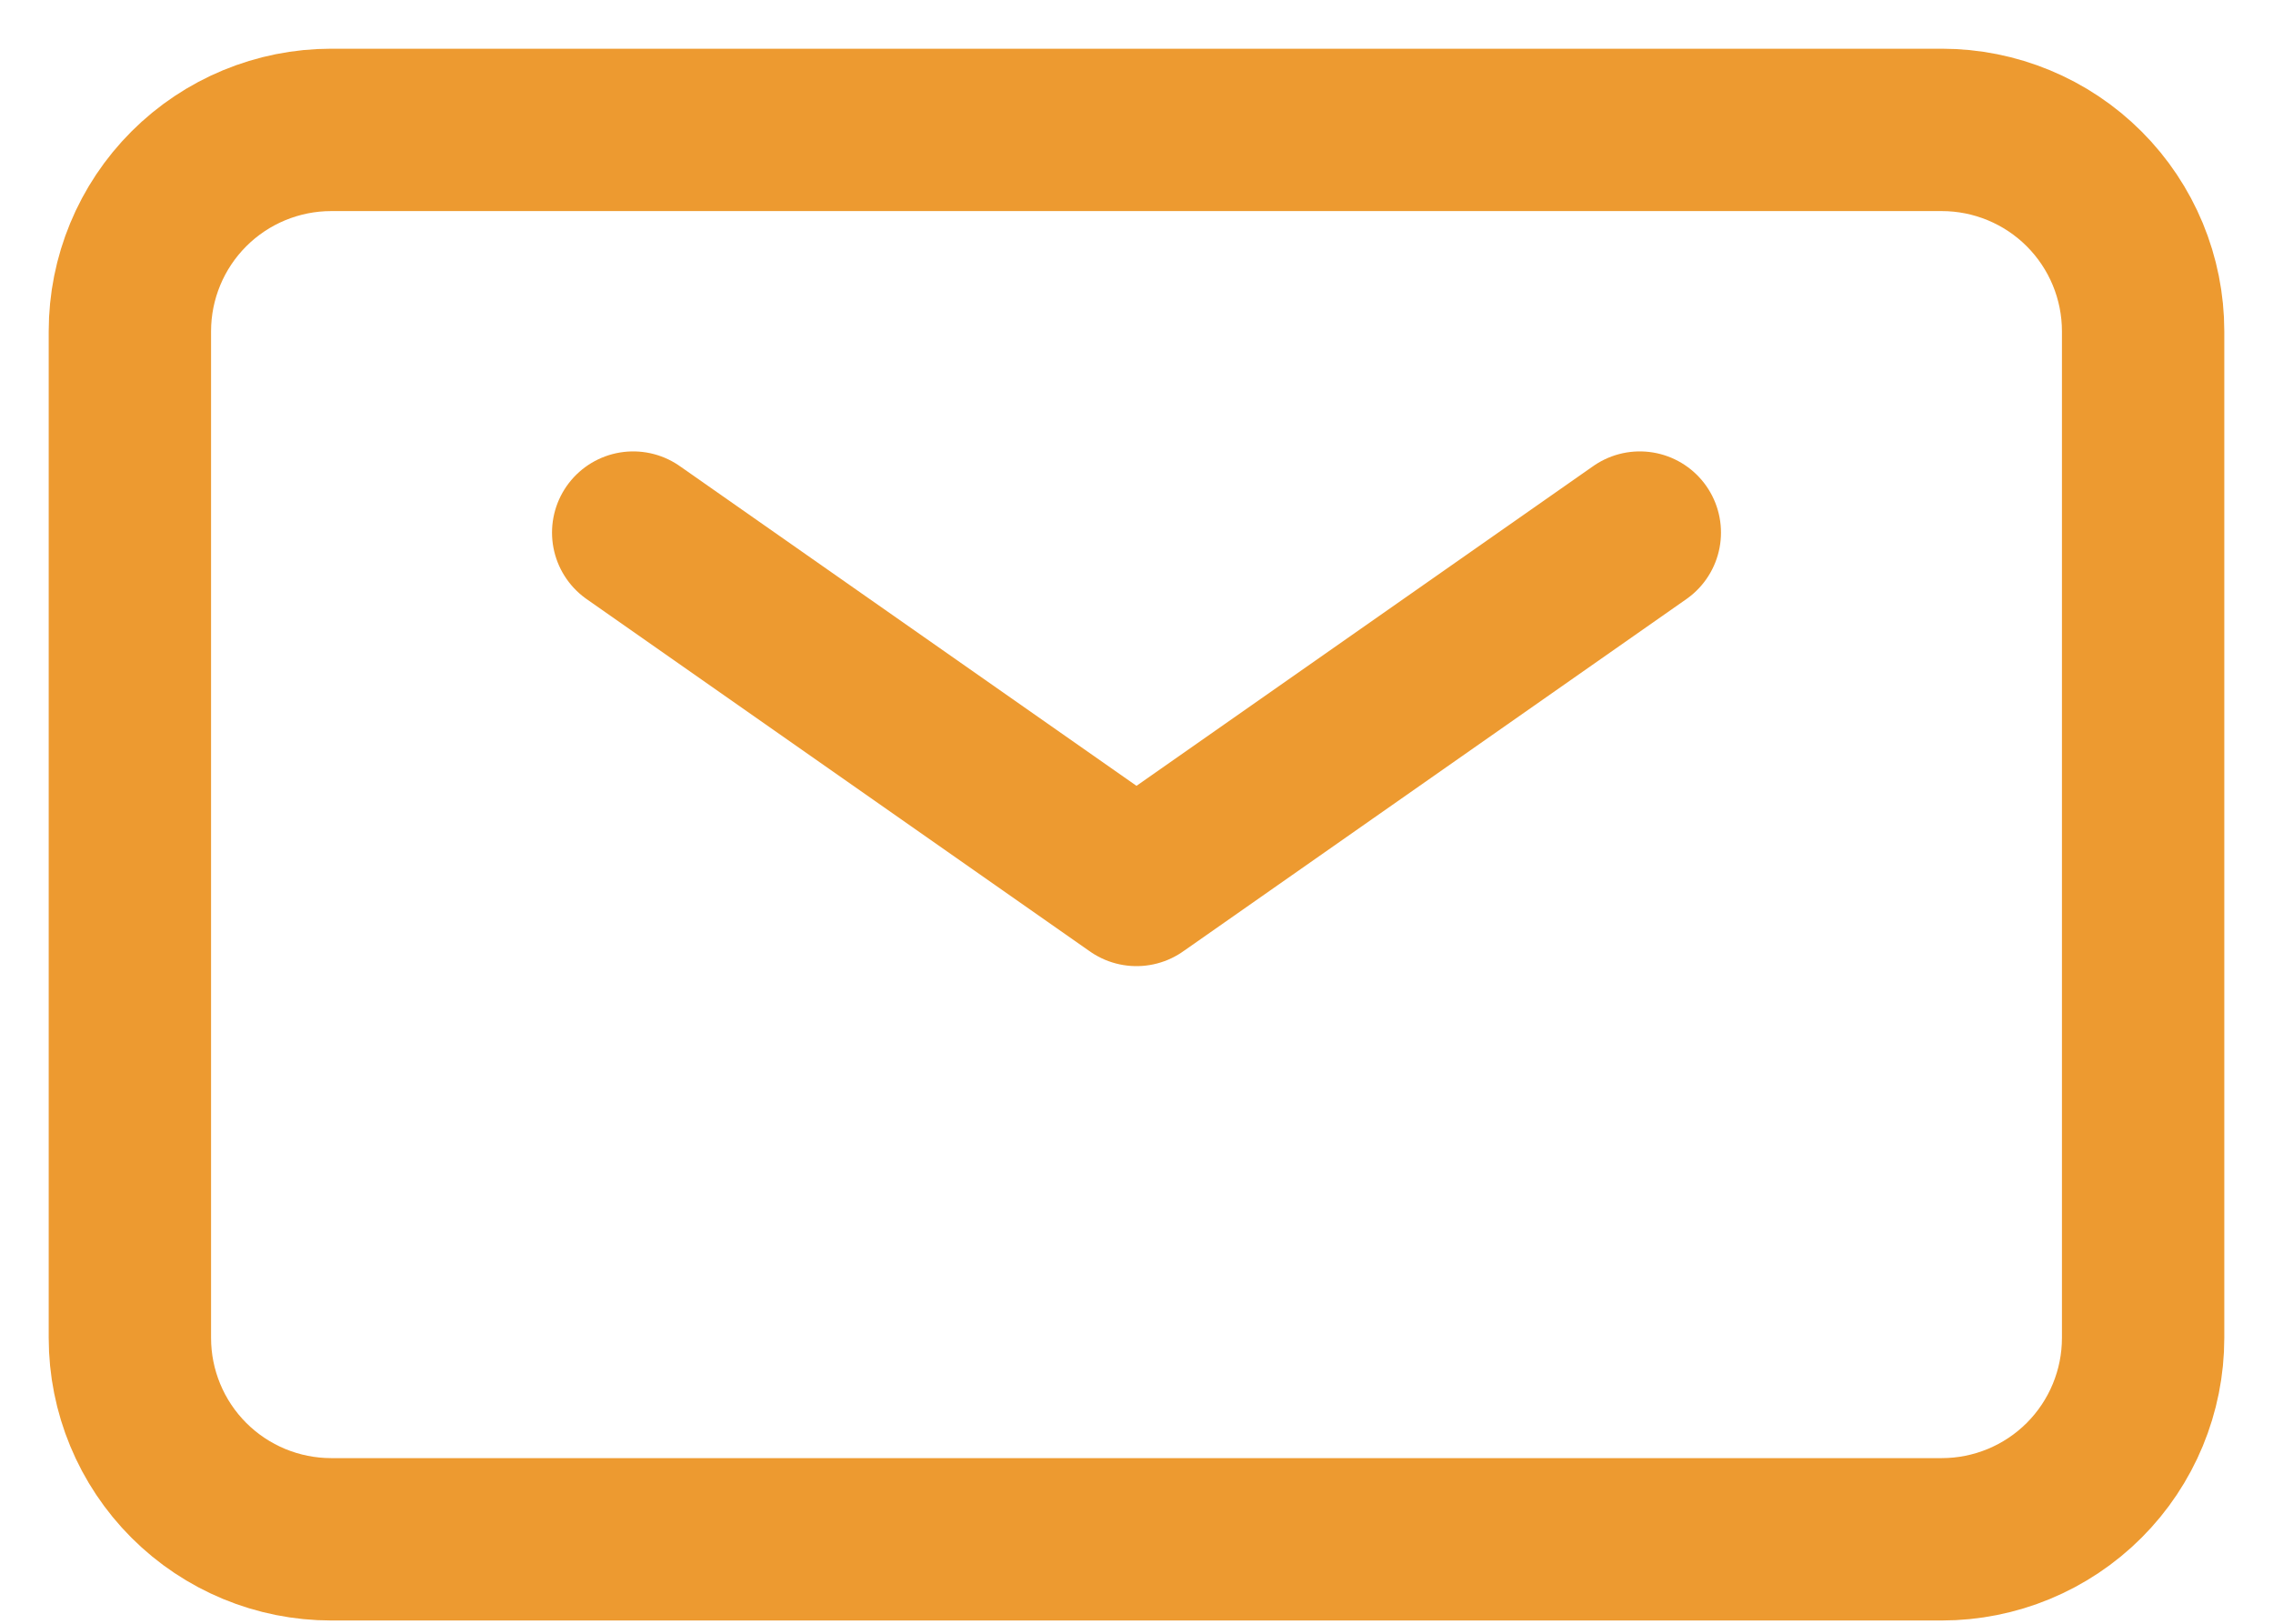
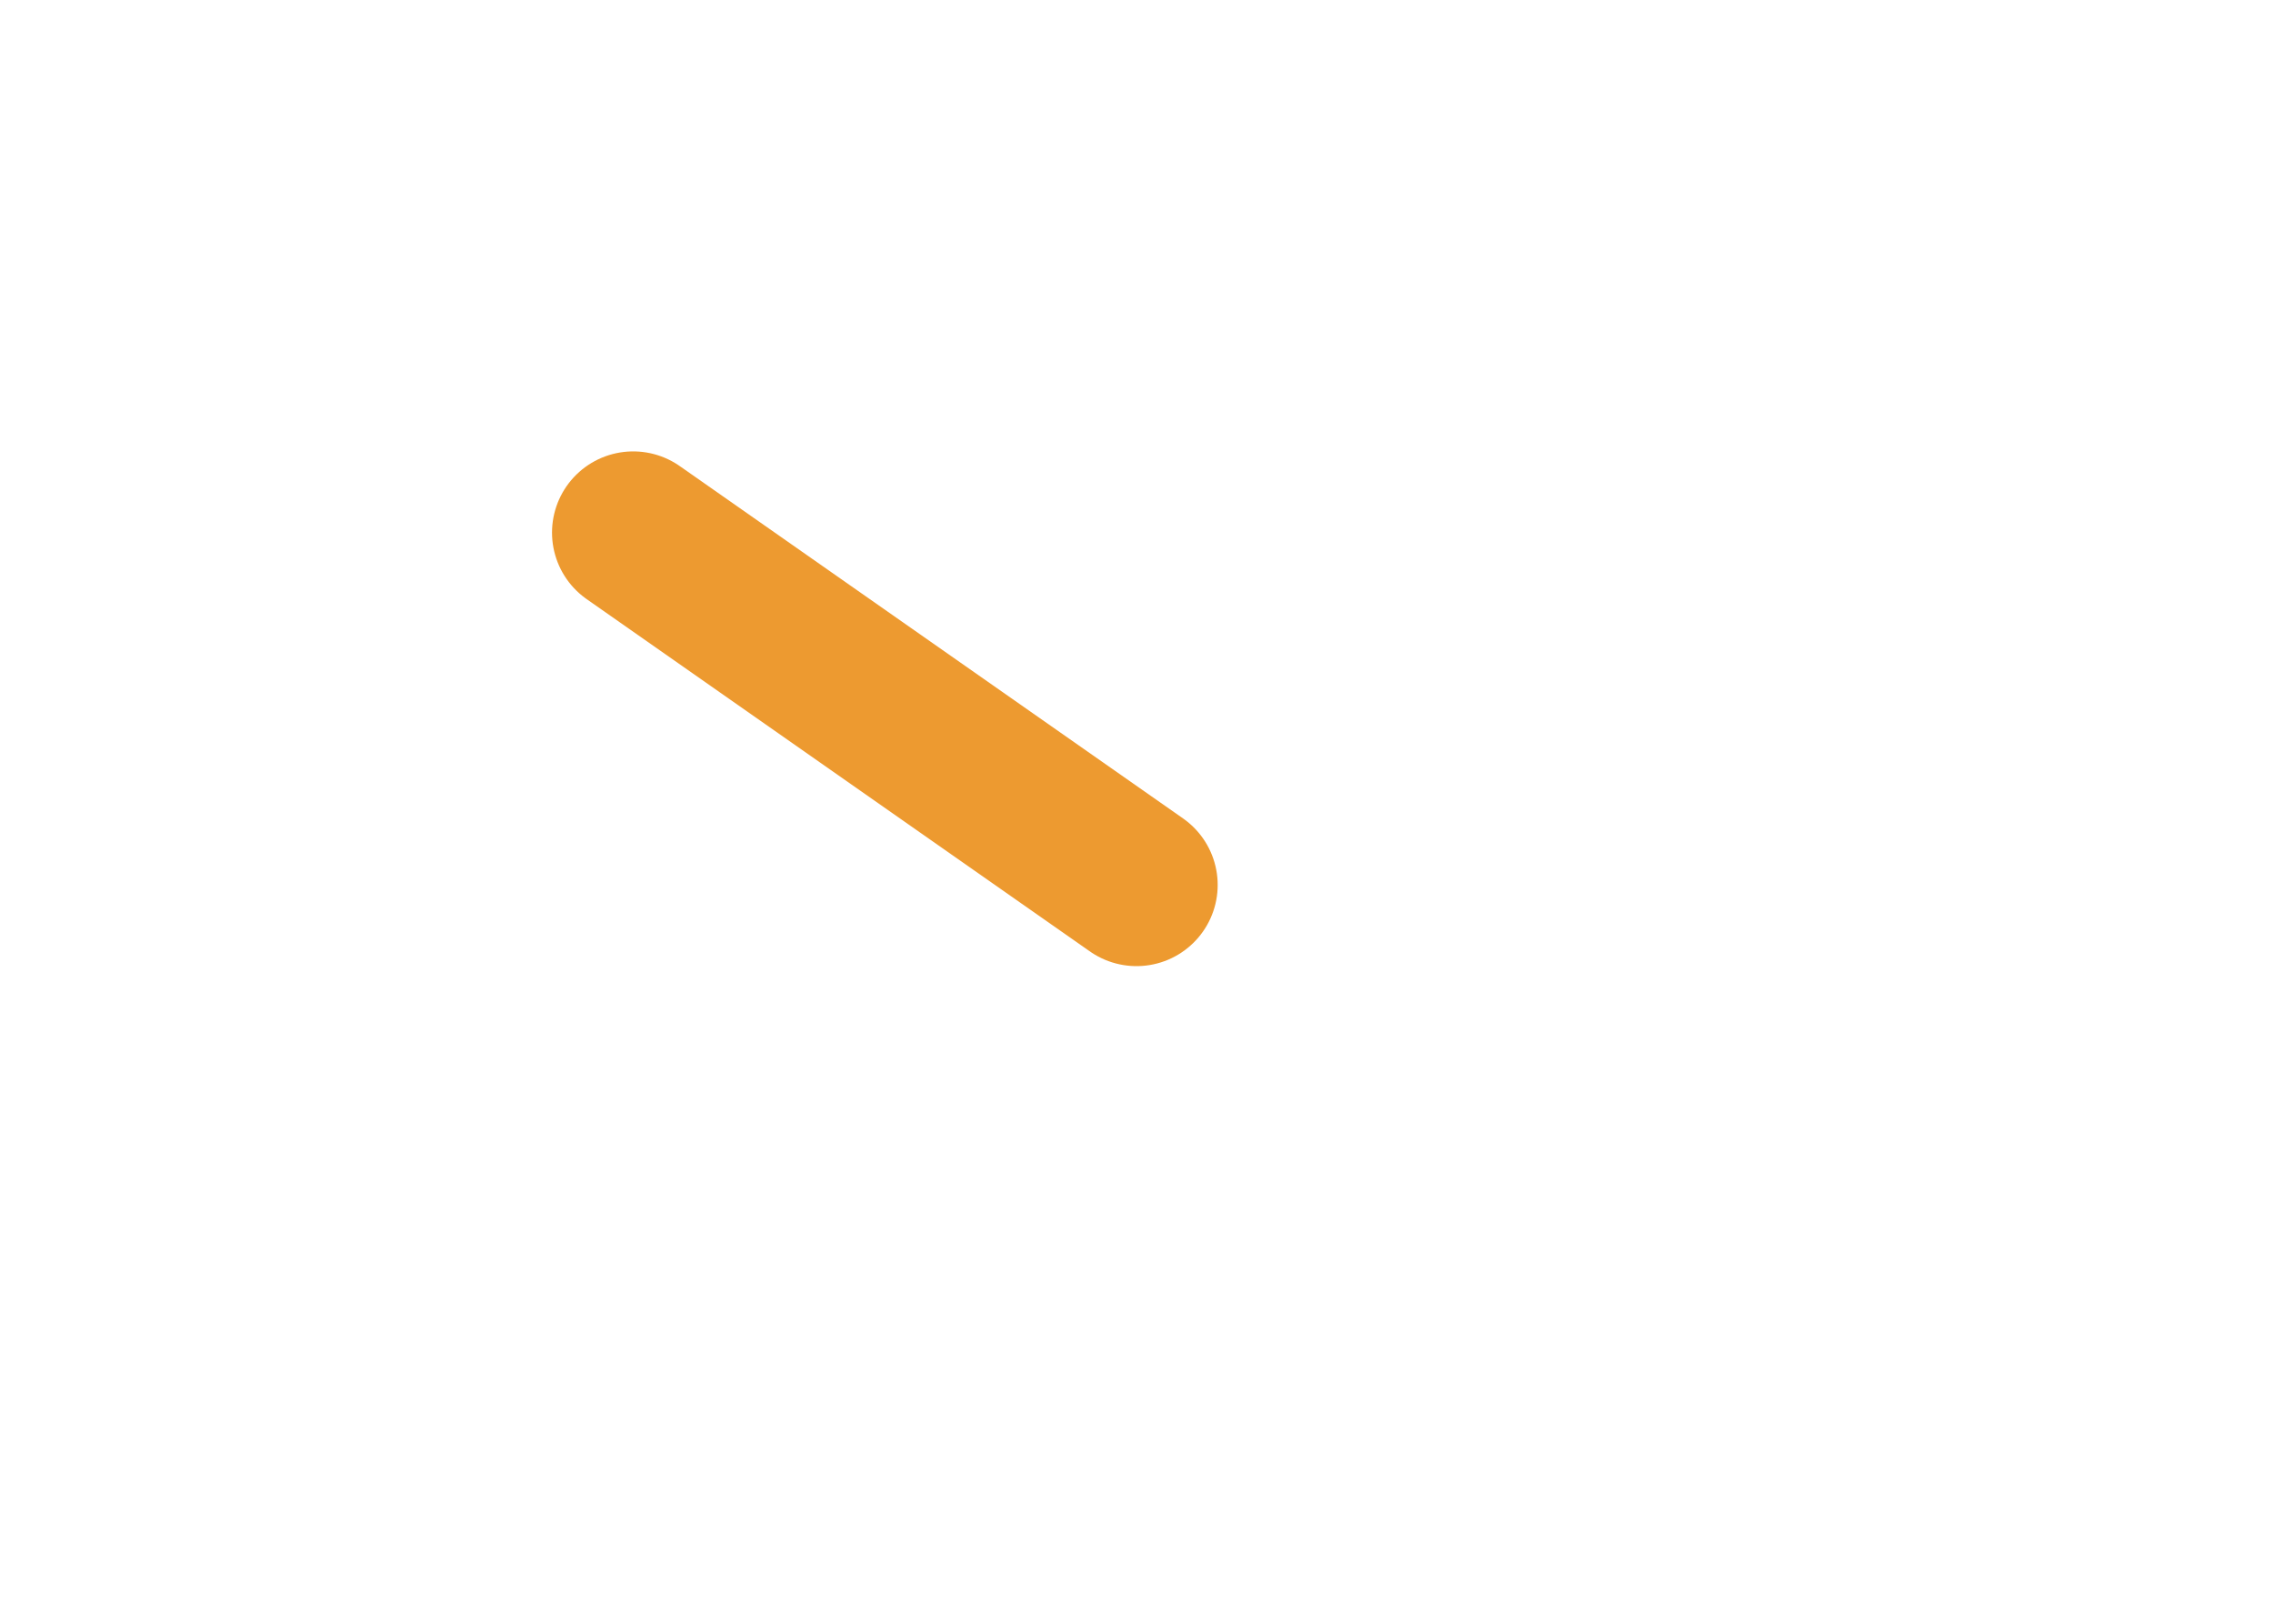
<svg xmlns="http://www.w3.org/2000/svg" width="35" height="25" viewBox="0 0 35 25" fill="none">
-   <path d="M9.75 8.2L17.5 13.625L25.25 8.2" stroke="#ED9A30" stroke-width="2.5" stroke-linecap="round" stroke-linejoin="round" />
-   <path d="M2 20.6V5.1C2 4.278 2.327 3.489 2.908 2.908C3.489 2.327 4.278 2 5.1 2H29.9C30.722 2 31.511 2.327 32.092 2.908C32.673 3.489 33 4.278 33 5.1V20.6C33 21.422 32.673 22.211 32.092 22.792C31.511 23.373 30.722 23.7 29.9 23.7H5.1C4.278 23.7 3.489 23.373 2.908 22.792C2.327 22.211 2 21.422 2 20.6Z" stroke="#ED9A30" stroke-width="2.5" />
+   <path d="M9.75 8.2L17.5 13.625" stroke="#ED9A30" stroke-width="2.5" stroke-linecap="round" stroke-linejoin="round" />
</svg>